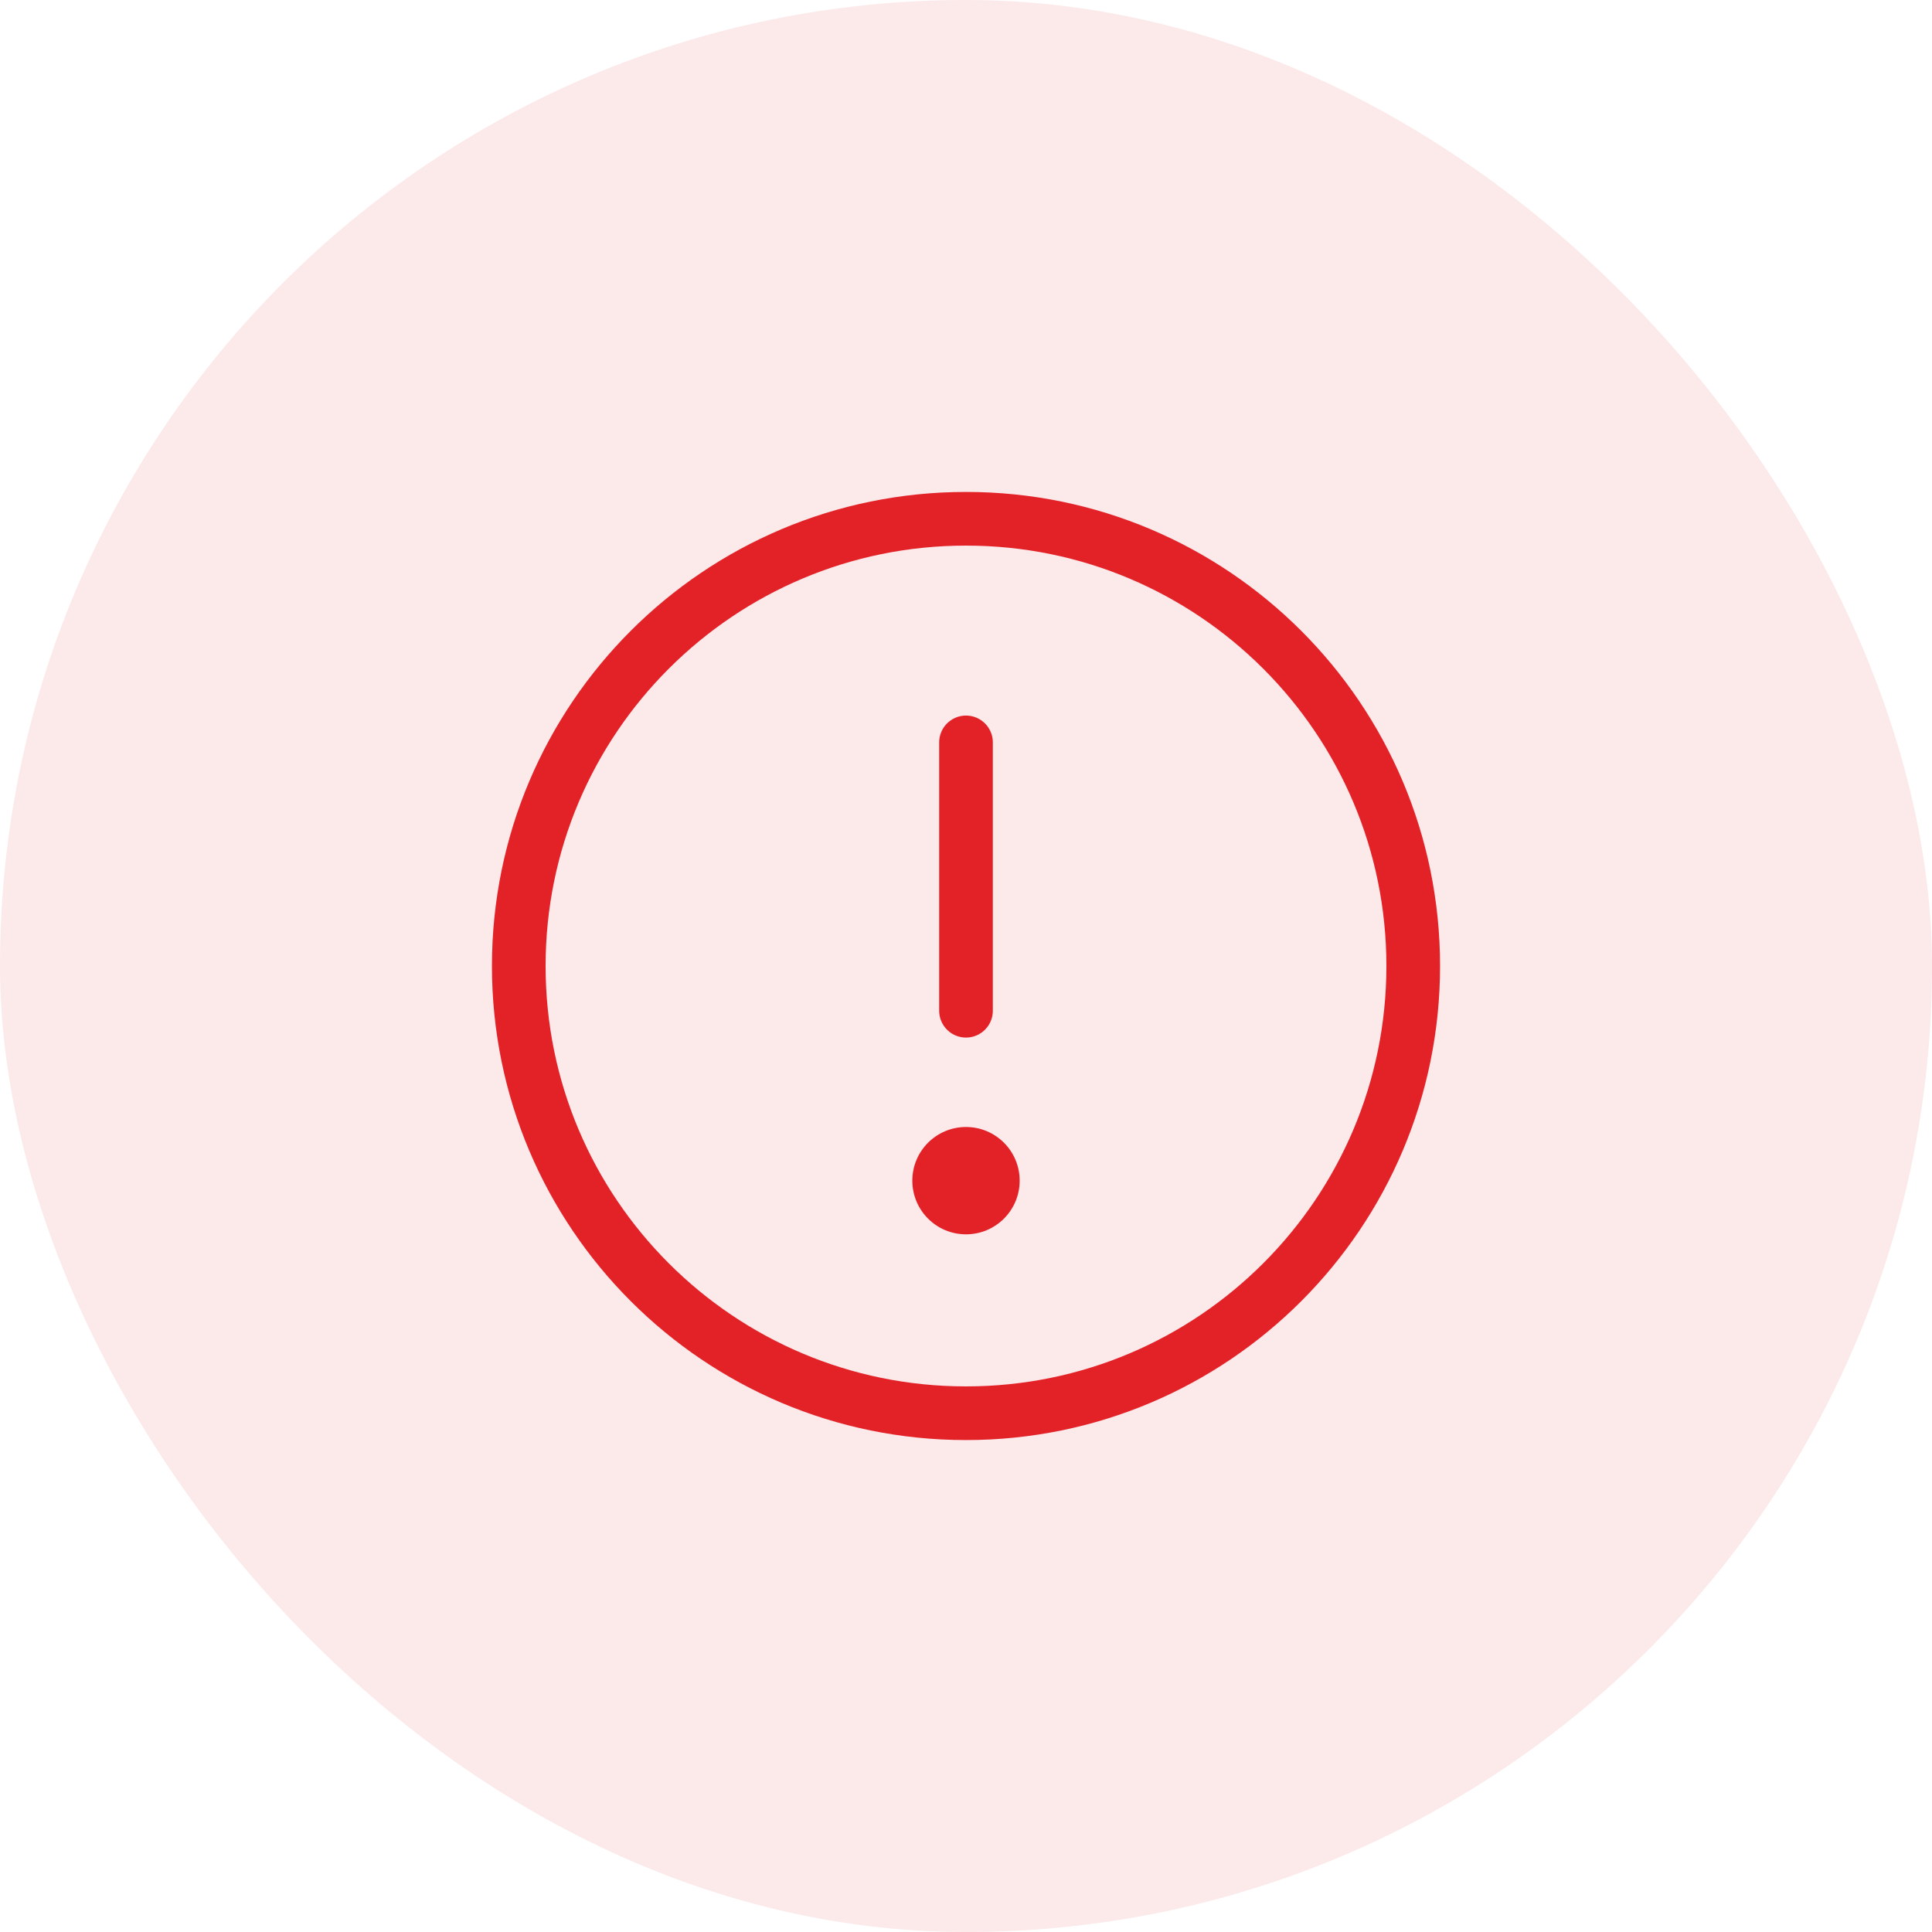
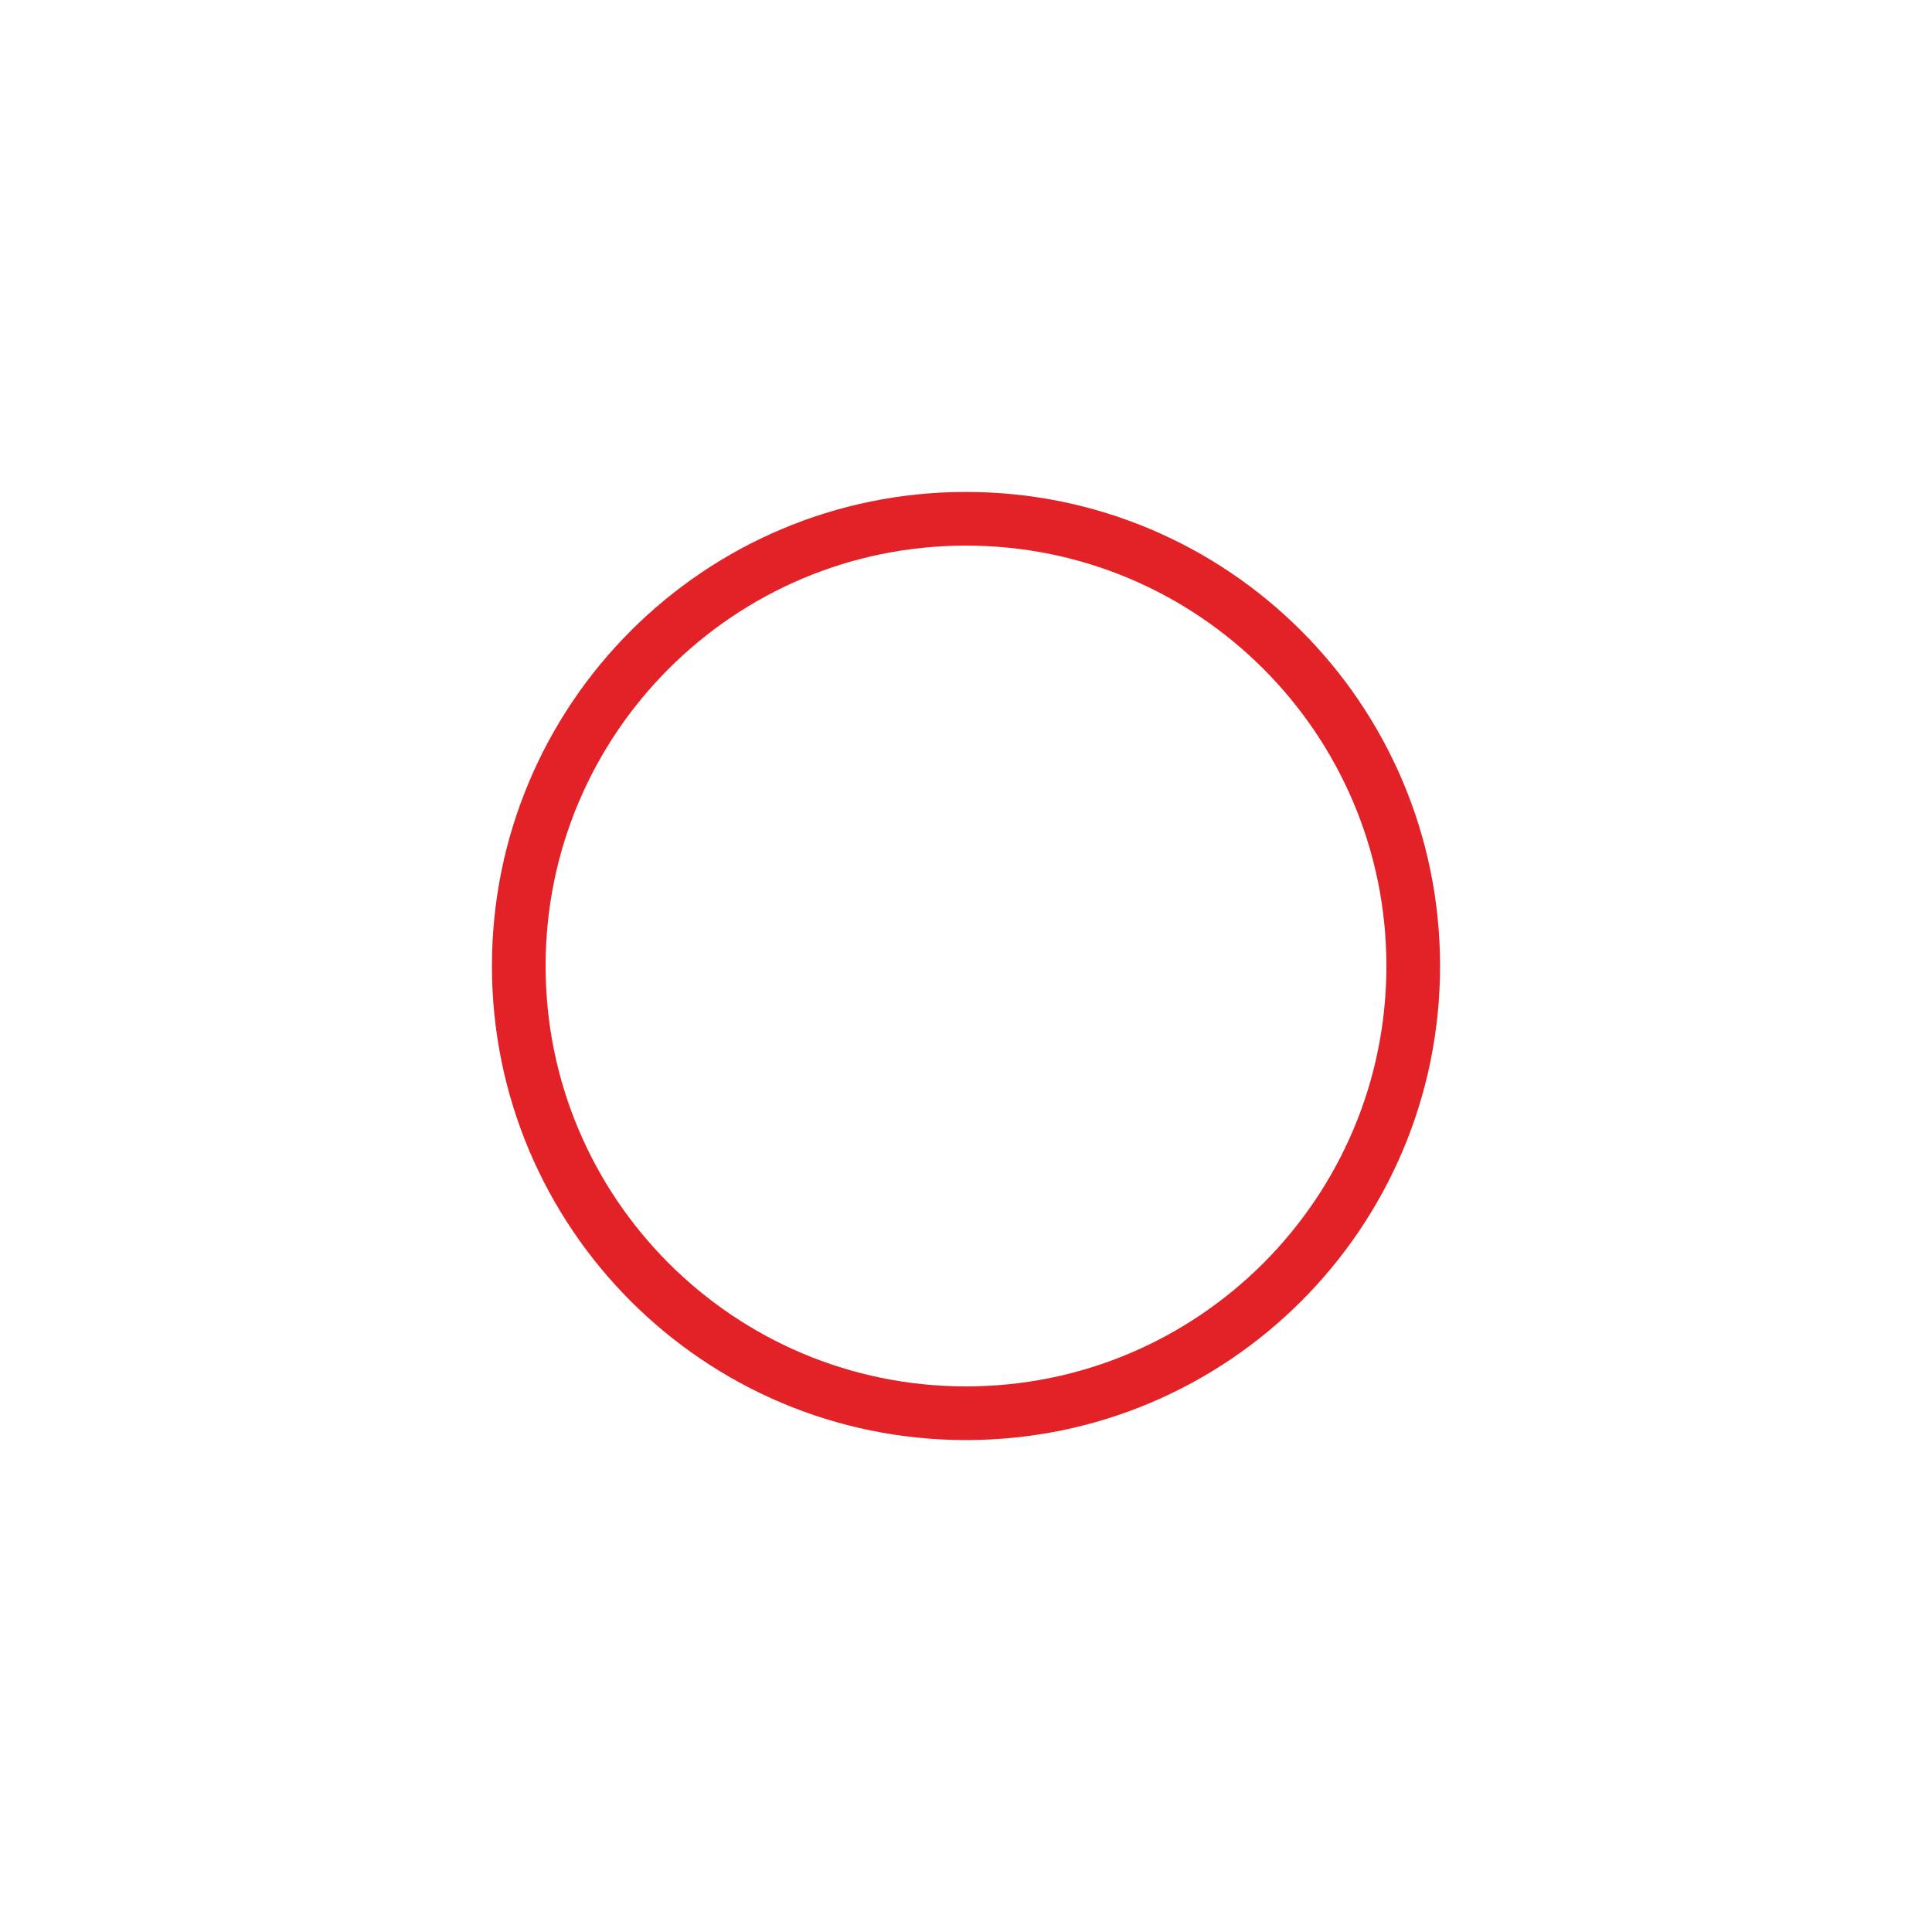
<svg xmlns="http://www.w3.org/2000/svg" width="72" height="72" viewBox="0 0 72 72" fill="none">
-   <rect width="72" height="72" rx="36" fill="#E32228" fill-opacity="0.1" />
  <path d="M36 52.667C45.205 52.667 52.667 45.205 52.667 36C52.667 26.795 45.205 19.333 36 19.333C26.795 19.333 19.333 26.795 19.333 36C19.333 45.205 26.795 52.667 36 52.667Z" stroke="#E32228" stroke-width="2" stroke-miterlimit="10" stroke-linecap="square" />
-   <path d="M36 27.667V37.667" stroke="#E32228" stroke-width="2" stroke-miterlimit="10" stroke-linecap="round" />
-   <path d="M36 46C37.105 46 38 45.105 38 44C38 42.895 37.105 42 36 42C34.895 42 34 42.895 34 44C34 45.105 34.895 46 36 46Z" fill="#E32228" />
</svg>